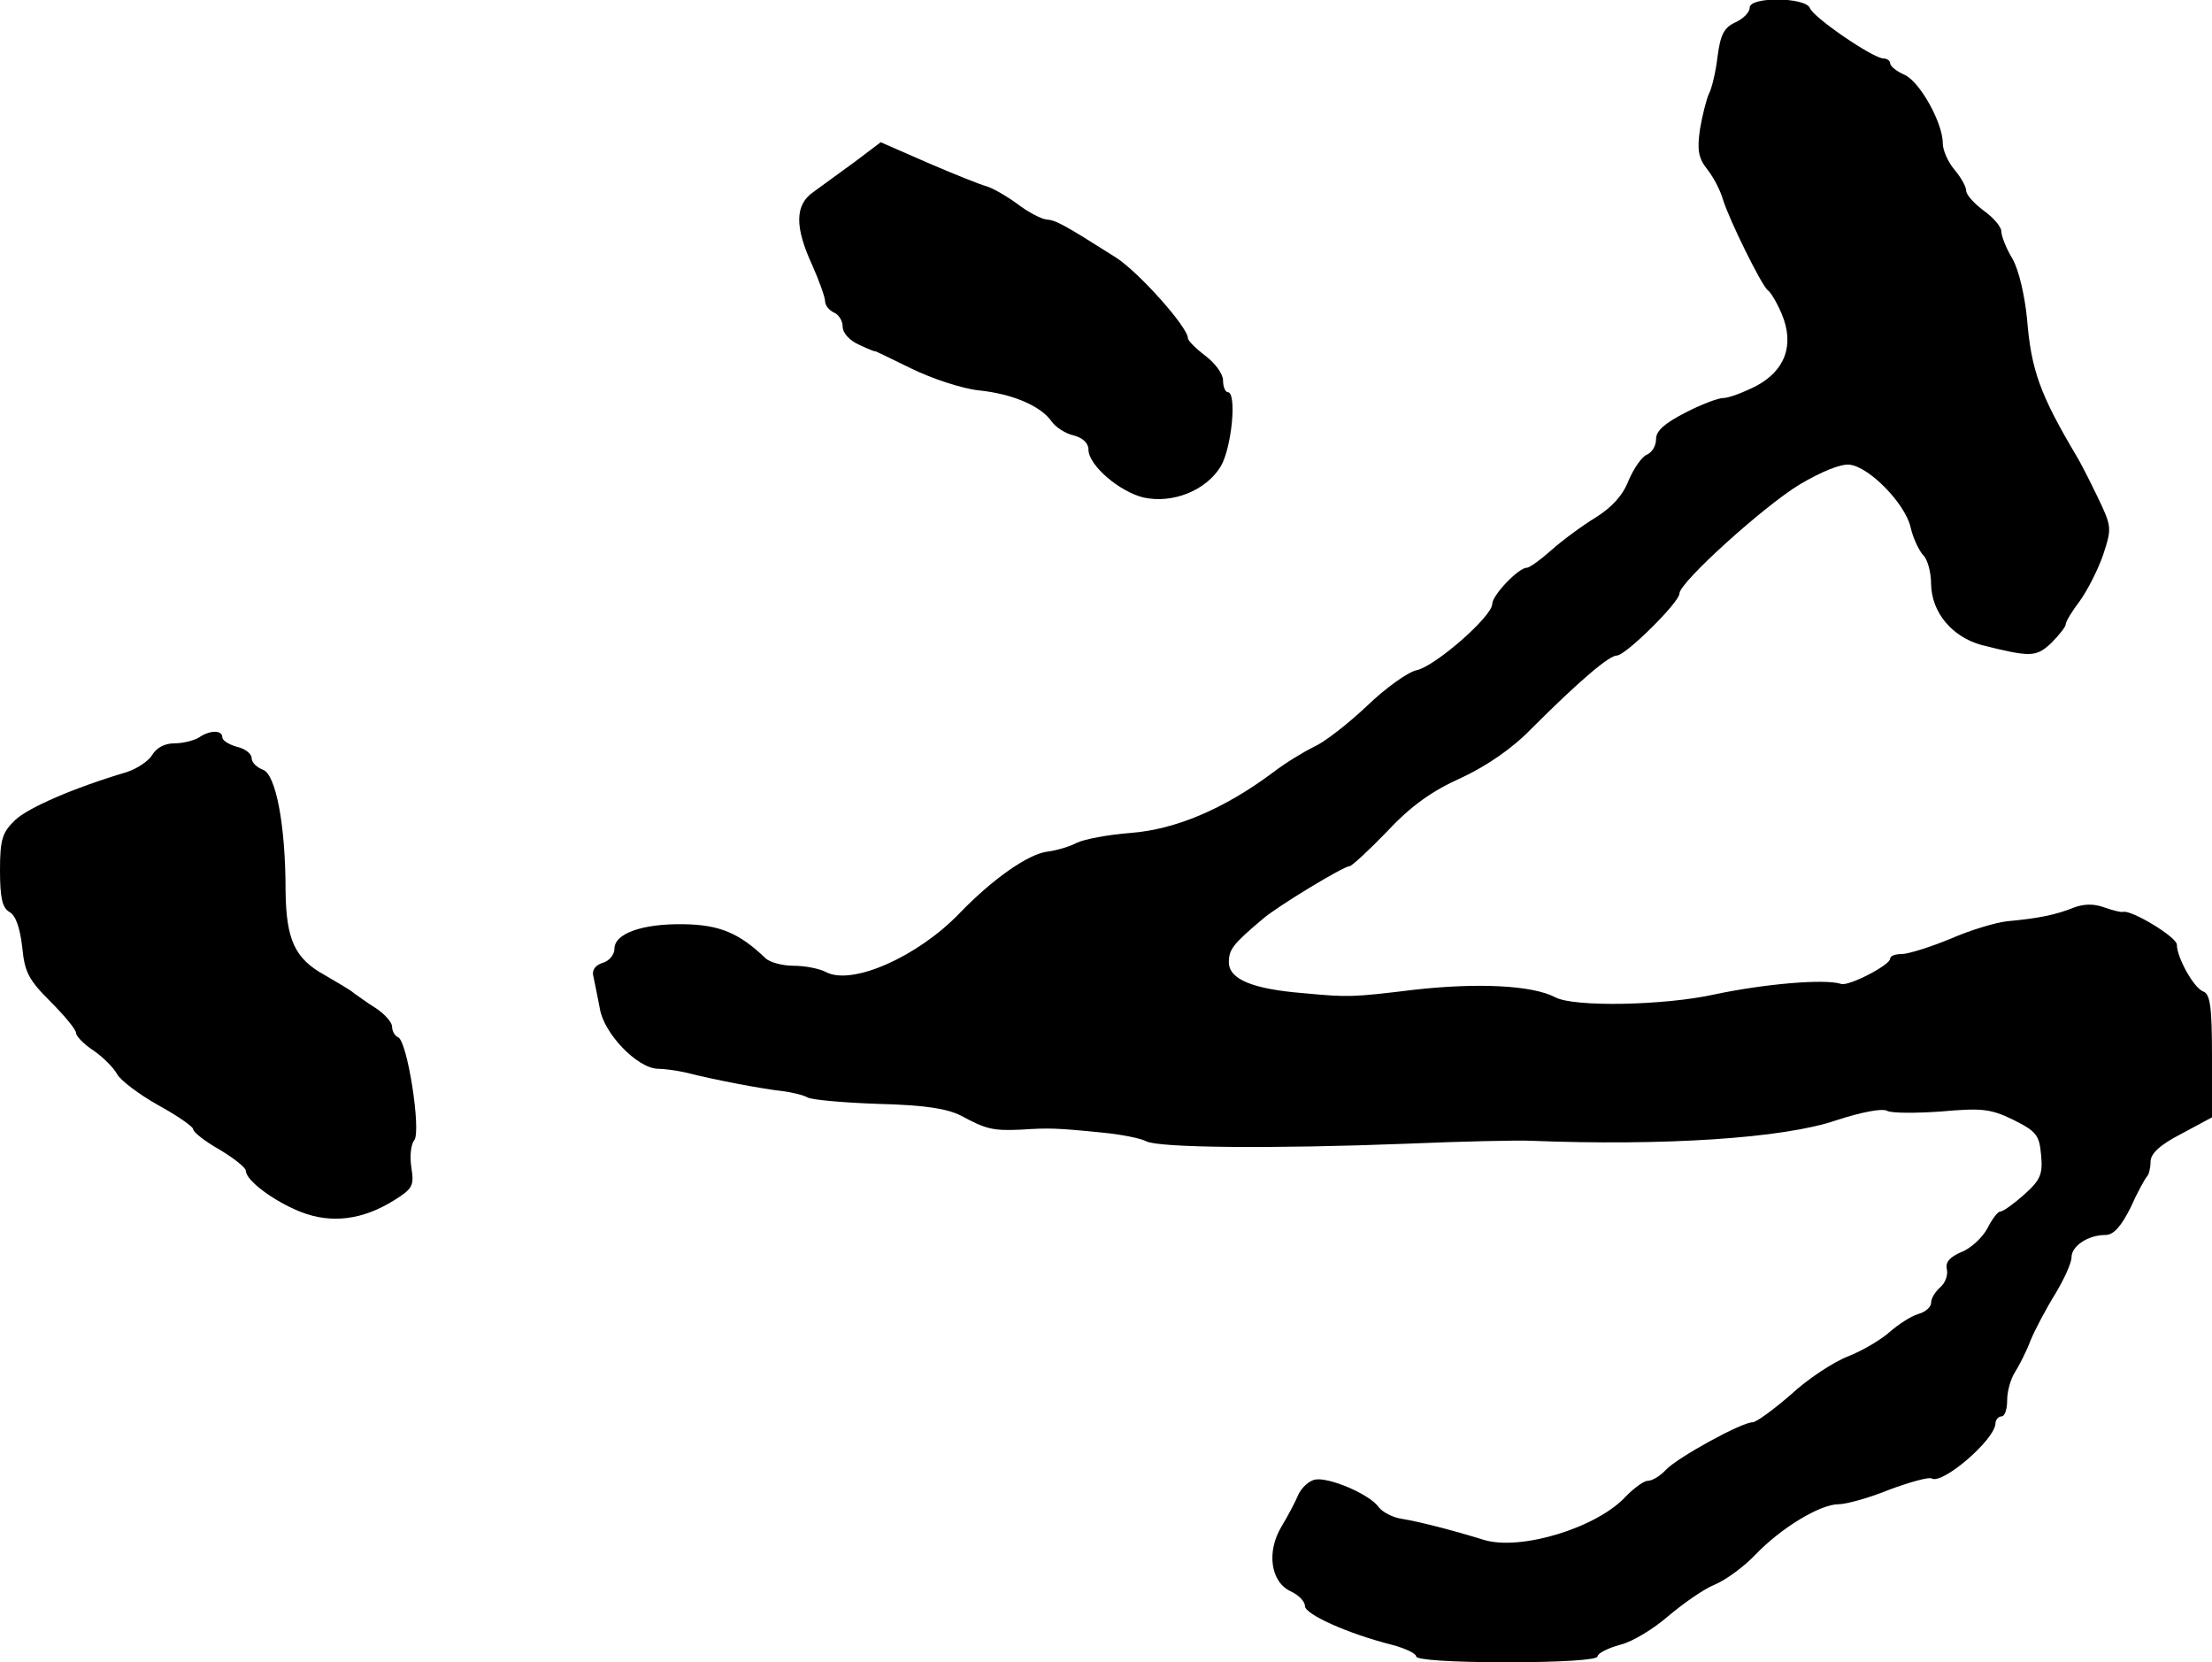
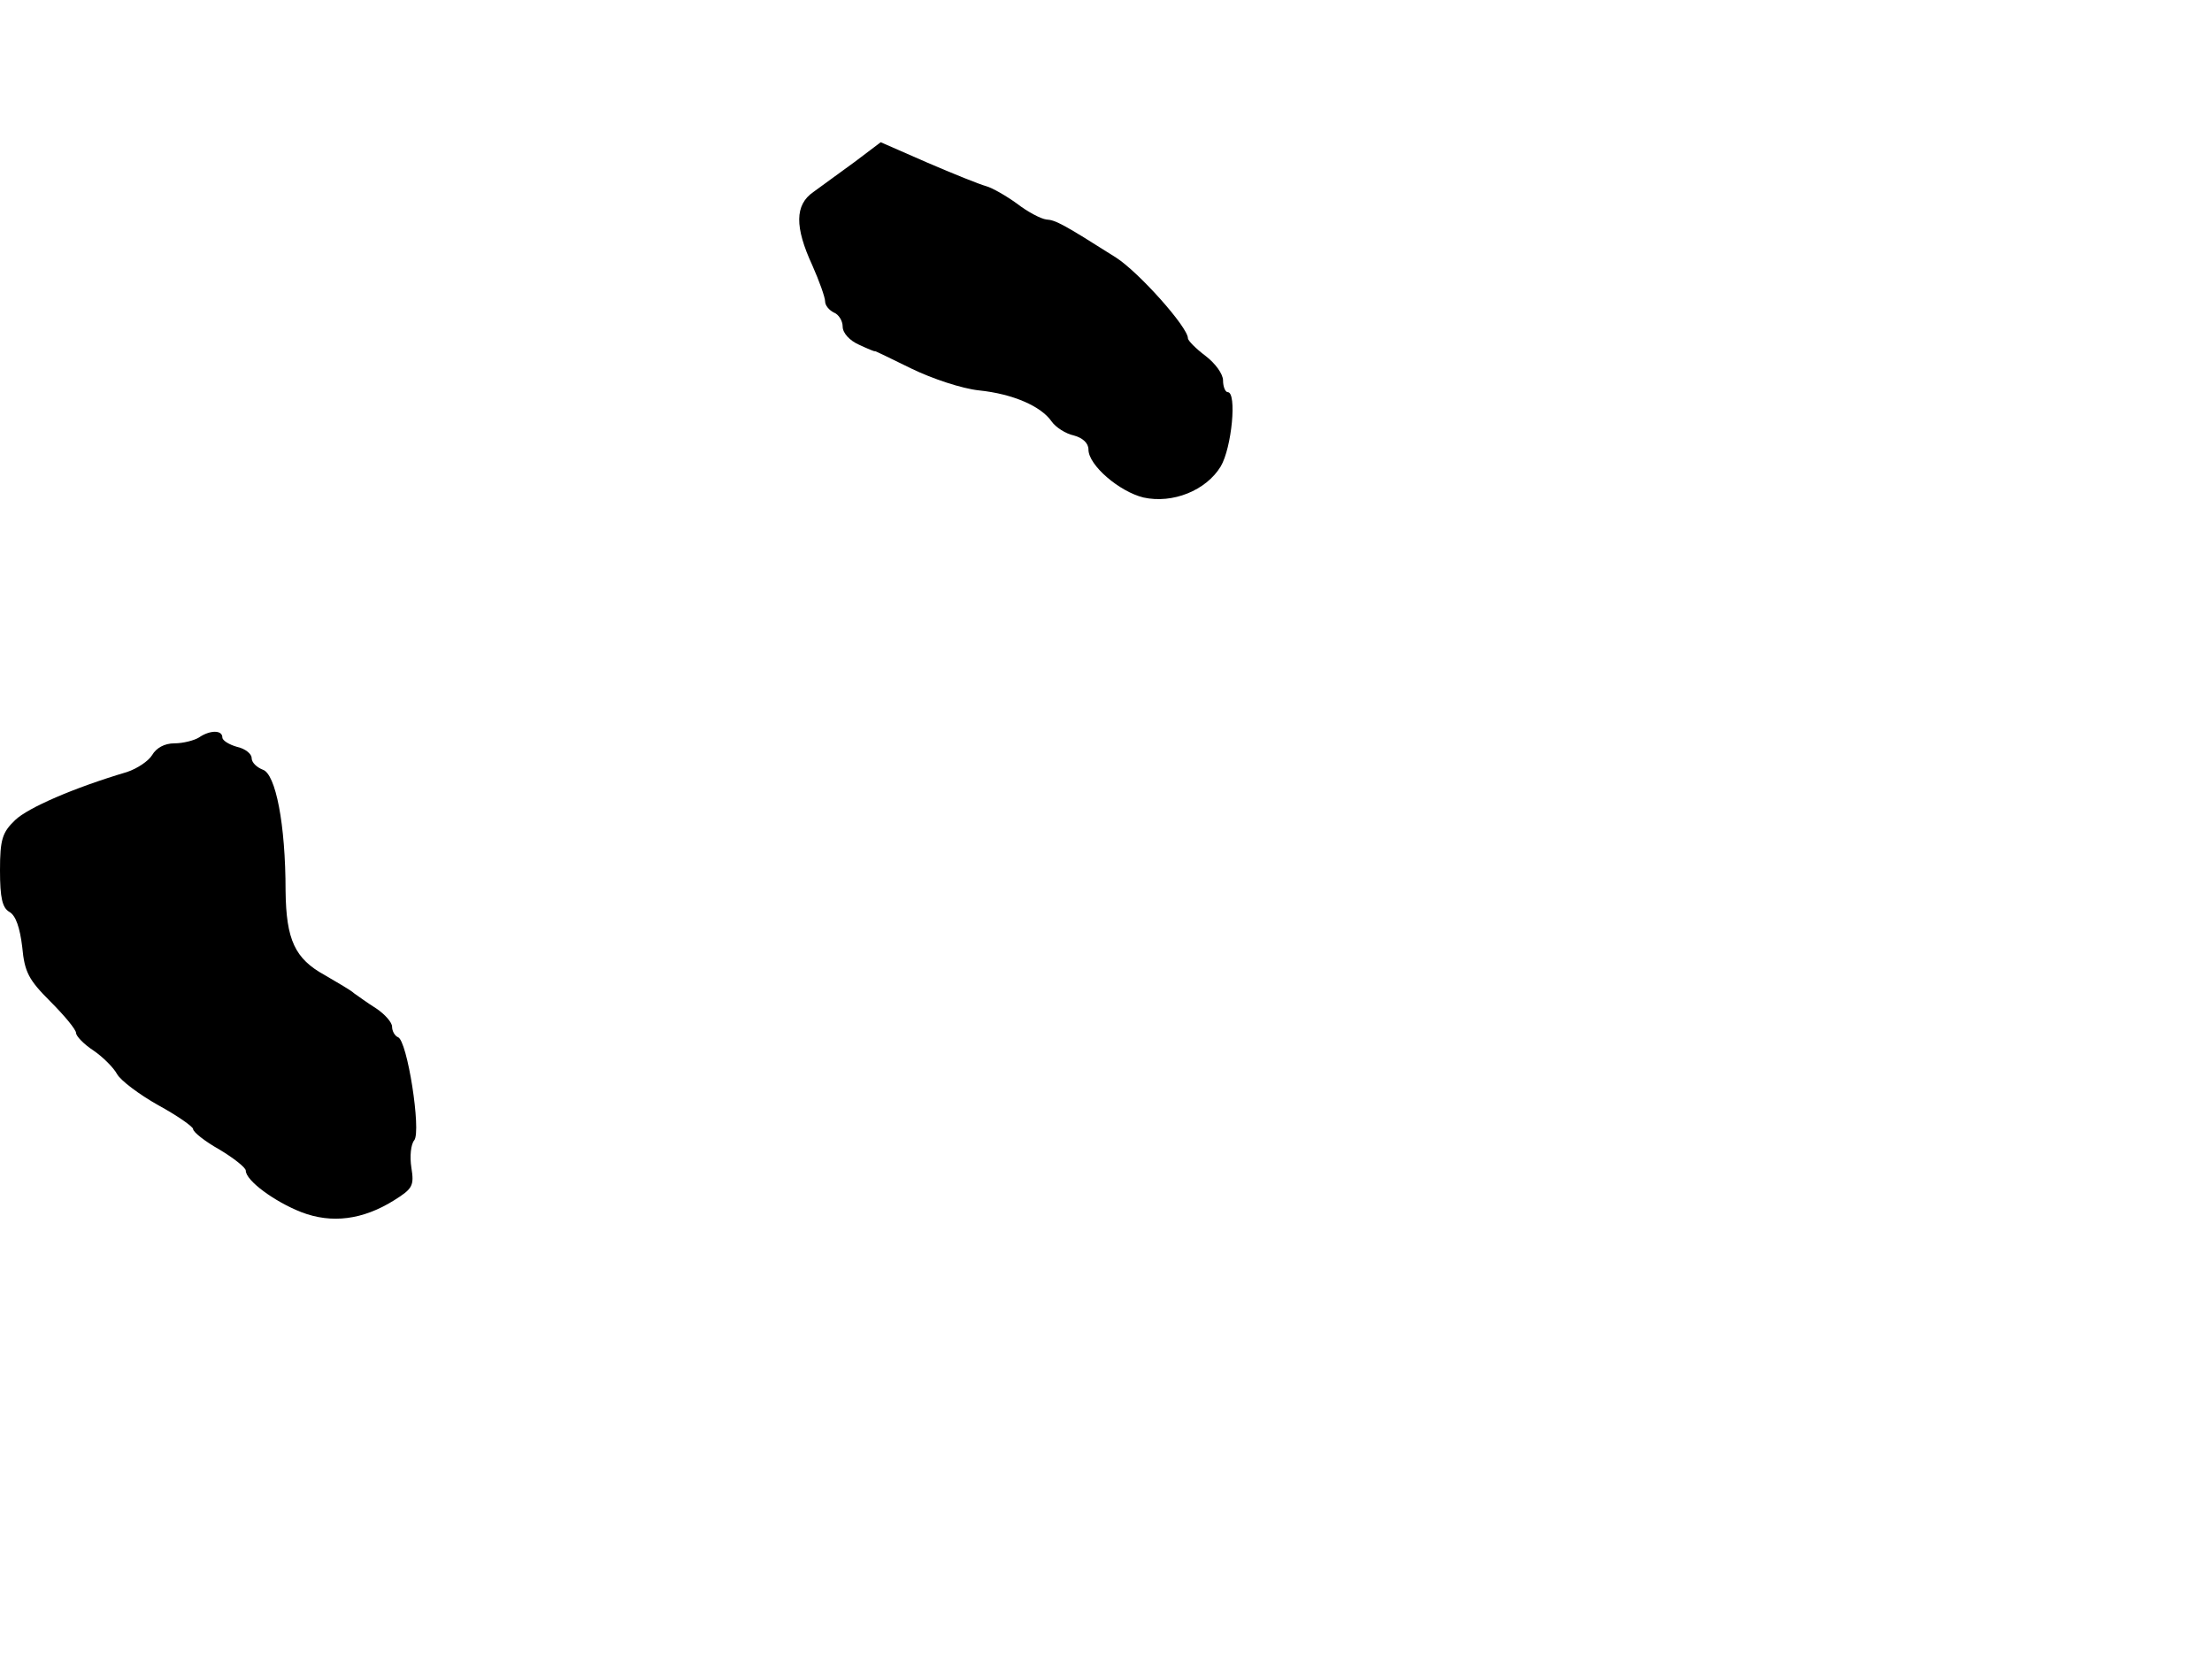
<svg xmlns="http://www.w3.org/2000/svg" version="1.0" width="378pt" height="284pt" viewBox="0 0 378 284" preserveAspectRatio="xMidYMid meet">
  <g transform="translate(0,284) scale(0.1,-0.1)" fill="#000000" stroke="none">
-     <path d="M2990 2827 c0 -8 -11 -19 -24 -25 -20 -9 -26 -21 -31 -59 -3 -26 -10 -55 -15 -64 -4 -9 -11 -36 -15 -60 -5 -35 -3 -49 13 -69 11 -14 22 -36 26 -50 11 -36 67 -149 77 -156 5 -3 16 -22 24 -41 22 -53 5 -97 -45 -123 -22 -11 -46 -20 -55 -20 -9 0 -38 -11 -65 -25 -35 -18 -50 -31 -50 -45 0 -12 -7 -23 -16 -27 -8 -3 -22 -23 -31 -44 -10 -26 -29 -46 -56 -63 -23 -14 -57 -39 -76 -56 -18 -16 -37 -30 -42 -30 -14 0 -59 -47 -59 -62 0 -21 -97 -106 -129 -113 -15 -3 -54 -31 -86 -62 -33 -31 -73 -62 -90 -69 -16 -8 -48 -27 -70 -44 -83 -62 -166 -97 -242 -103 -40 -3 -81 -11 -93 -17 -11 -6 -34 -13 -50 -15 -33 -4 -94 -47 -150 -105 -72 -75 -184 -124 -228 -101 -11 6 -36 11 -56 11 -19 0 -41 6 -48 13 -45 43 -78 57 -140 58 -71 1 -118 -16 -118 -42 0 -10 -9 -21 -20 -24 -13 -4 -19 -13 -16 -23 2 -9 7 -34 11 -55 7 -43 64 -102 99 -103 11 0 32 -3 46 -6 55 -14 137 -29 166 -32 17 -2 37 -7 44 -11 7 -4 61 -9 121 -11 79 -2 117 -8 141 -20 44 -24 56 -26 103 -24 46 3 59 3 138 -5 33 -3 67 -10 76 -15 22 -11 213 -13 446 -4 94 4 188 6 210 5 228 -9 433 4 523 35 43 14 79 21 87 16 8 -4 50 -4 92 -1 68 6 84 5 123 -14 40 -20 45 -26 48 -61 3 -32 -1 -42 -29 -67 -18 -16 -36 -29 -41 -29 -4 0 -14 -13 -22 -29 -8 -15 -28 -34 -44 -40 -21 -9 -28 -18 -25 -30 2 -10 -3 -23 -11 -30 -9 -8 -16 -19 -16 -27 0 -7 -10 -16 -22 -19 -13 -4 -34 -18 -48 -30 -14 -13 -46 -32 -71 -42 -26 -10 -70 -39 -99 -66 -30 -26 -59 -47 -65 -47 -19 0 -128 -60 -148 -81 -10 -11 -24 -19 -31 -19 -7 0 -23 -12 -37 -26 -49 -54 -180 -94 -243 -75 -55 17 -110 31 -140 36 -15 2 -33 11 -40 20 -15 22 -86 52 -109 47 -10 -2 -22 -13 -28 -25 -5 -12 -18 -37 -29 -55 -26 -43 -19 -95 16 -111 13 -6 24 -17 24 -25 0 -14 73 -47 148 -66 23 -6 42 -15 42 -20 0 -6 62 -10 155 -10 93 0 155 4 155 10 0 5 17 14 39 20 21 5 58 28 82 49 25 21 60 46 80 54 19 8 50 31 69 51 43 45 110 86 142 86 13 0 53 11 87 25 35 13 68 22 72 19 18 -11 108 66 109 94 0 6 5 12 10 12 6 0 10 12 10 28 0 15 6 36 13 47 7 11 20 36 27 55 8 19 27 55 42 79 15 25 28 53 28 63 0 19 28 38 58 38 14 0 27 15 43 47 12 27 25 50 28 53 3 3 6 14 6 25 0 14 16 29 53 48 l52 28 0 105 c0 83 -3 106 -15 110 -16 6 -45 58 -45 80 0 13 -78 60 -92 56 -4 -1 -19 3 -33 8 -17 6 -34 6 -52 -1 -30 -12 -59 -18 -113 -23 -19 -2 -63 -15 -97 -30 -34 -14 -72 -26 -83 -26 -11 0 -20 -3 -20 -8 0 -11 -72 -48 -84 -43 -28 9 -131 0 -216 -18 -86 -19 -240 -22 -272 -5 -40 21 -134 25 -241 13 -107 -13 -113 -13 -188 -6 -89 7 -129 24 -129 53 0 22 7 31 58 74 24 21 138 90 148 90 4 0 33 27 65 60 41 44 77 69 126 91 43 20 87 50 119 83 84 84 134 126 147 126 15 0 107 91 107 106 0 19 144 149 205 186 37 22 71 36 86 34 34 -4 95 -67 104 -107 4 -18 14 -39 21 -47 8 -7 14 -30 14 -50 1 -49 36 -90 86 -104 84 -21 93 -21 119 3 13 13 25 28 25 32 0 5 11 23 24 40 13 18 31 53 40 79 15 46 15 48 -10 100 -14 29 -30 60 -35 68 -63 106 -78 148 -85 235 -4 40 -14 84 -25 103 -11 18 -19 39 -19 47 0 7 -13 23 -30 35 -16 12 -30 27 -30 34 0 7 -9 23 -20 36 -11 13 -20 33 -20 45 0 35 -39 105 -65 117 -14 6 -25 15 -25 20 0 4 -5 8 -11 8 -18 0 -120 70 -126 86 -7 19 -103 20 -103 1z" />
    <path d="M1460 2563 c-25 -18 -56 -41 -70 -51 -32 -22 -32 -60 -2 -125 12 -27 22 -55 22 -62 0 -7 7 -15 15 -19 8 -3 15 -14 15 -24 0 -11 12 -24 28 -31 15 -7 27 -12 27 -11 0 1 28 -13 63 -30 35 -17 86 -34 115 -37 58 -6 106 -27 124 -53 7 -10 24 -21 38 -24 15 -4 25 -13 25 -24 0 -27 53 -72 94 -82 50 -11 107 12 132 53 19 32 28 127 12 127 -4 0 -8 9 -8 20 0 11 -13 29 -30 42 -16 12 -30 26 -30 30 0 19 -84 113 -123 138 -90 57 -103 64 -119 65 -9 1 -32 13 -50 27 -18 13 -42 27 -53 30 -11 3 -56 21 -100 40 l-80 35 -45 -34z" />
    <path d="M340 1580 c-8 -5 -27 -10 -42 -10 -17 0 -31 -8 -38 -20 -6 -10 -25 -23 -43 -29 -91 -27 -169 -61 -191 -82 -22 -21 -26 -33 -26 -86 0 -47 4 -64 16 -71 11 -6 18 -27 22 -60 4 -43 11 -56 48 -93 24 -24 44 -48 44 -54 0 -5 13 -19 30 -30 16 -11 34 -29 40 -40 6 -11 38 -35 70 -53 33 -18 60 -37 60 -41 0 -5 20 -21 45 -35 25 -15 45 -31 45 -36 0 -17 49 -53 95 -71 52 -20 105 -13 158 20 32 20 35 25 30 56 -3 19 -1 40 5 47 12 16 -12 171 -28 176 -5 2 -10 10 -10 18 0 7 -12 21 -27 31 -16 10 -32 22 -38 26 -5 5 -28 18 -50 31 -51 28 -66 60 -67 144 0 114 -17 200 -39 207 -10 4 -19 12 -19 20 0 7 -11 16 -25 19 -14 4 -25 11 -25 16 0 13 -21 13 -40 0z" />
  </g>
</svg>